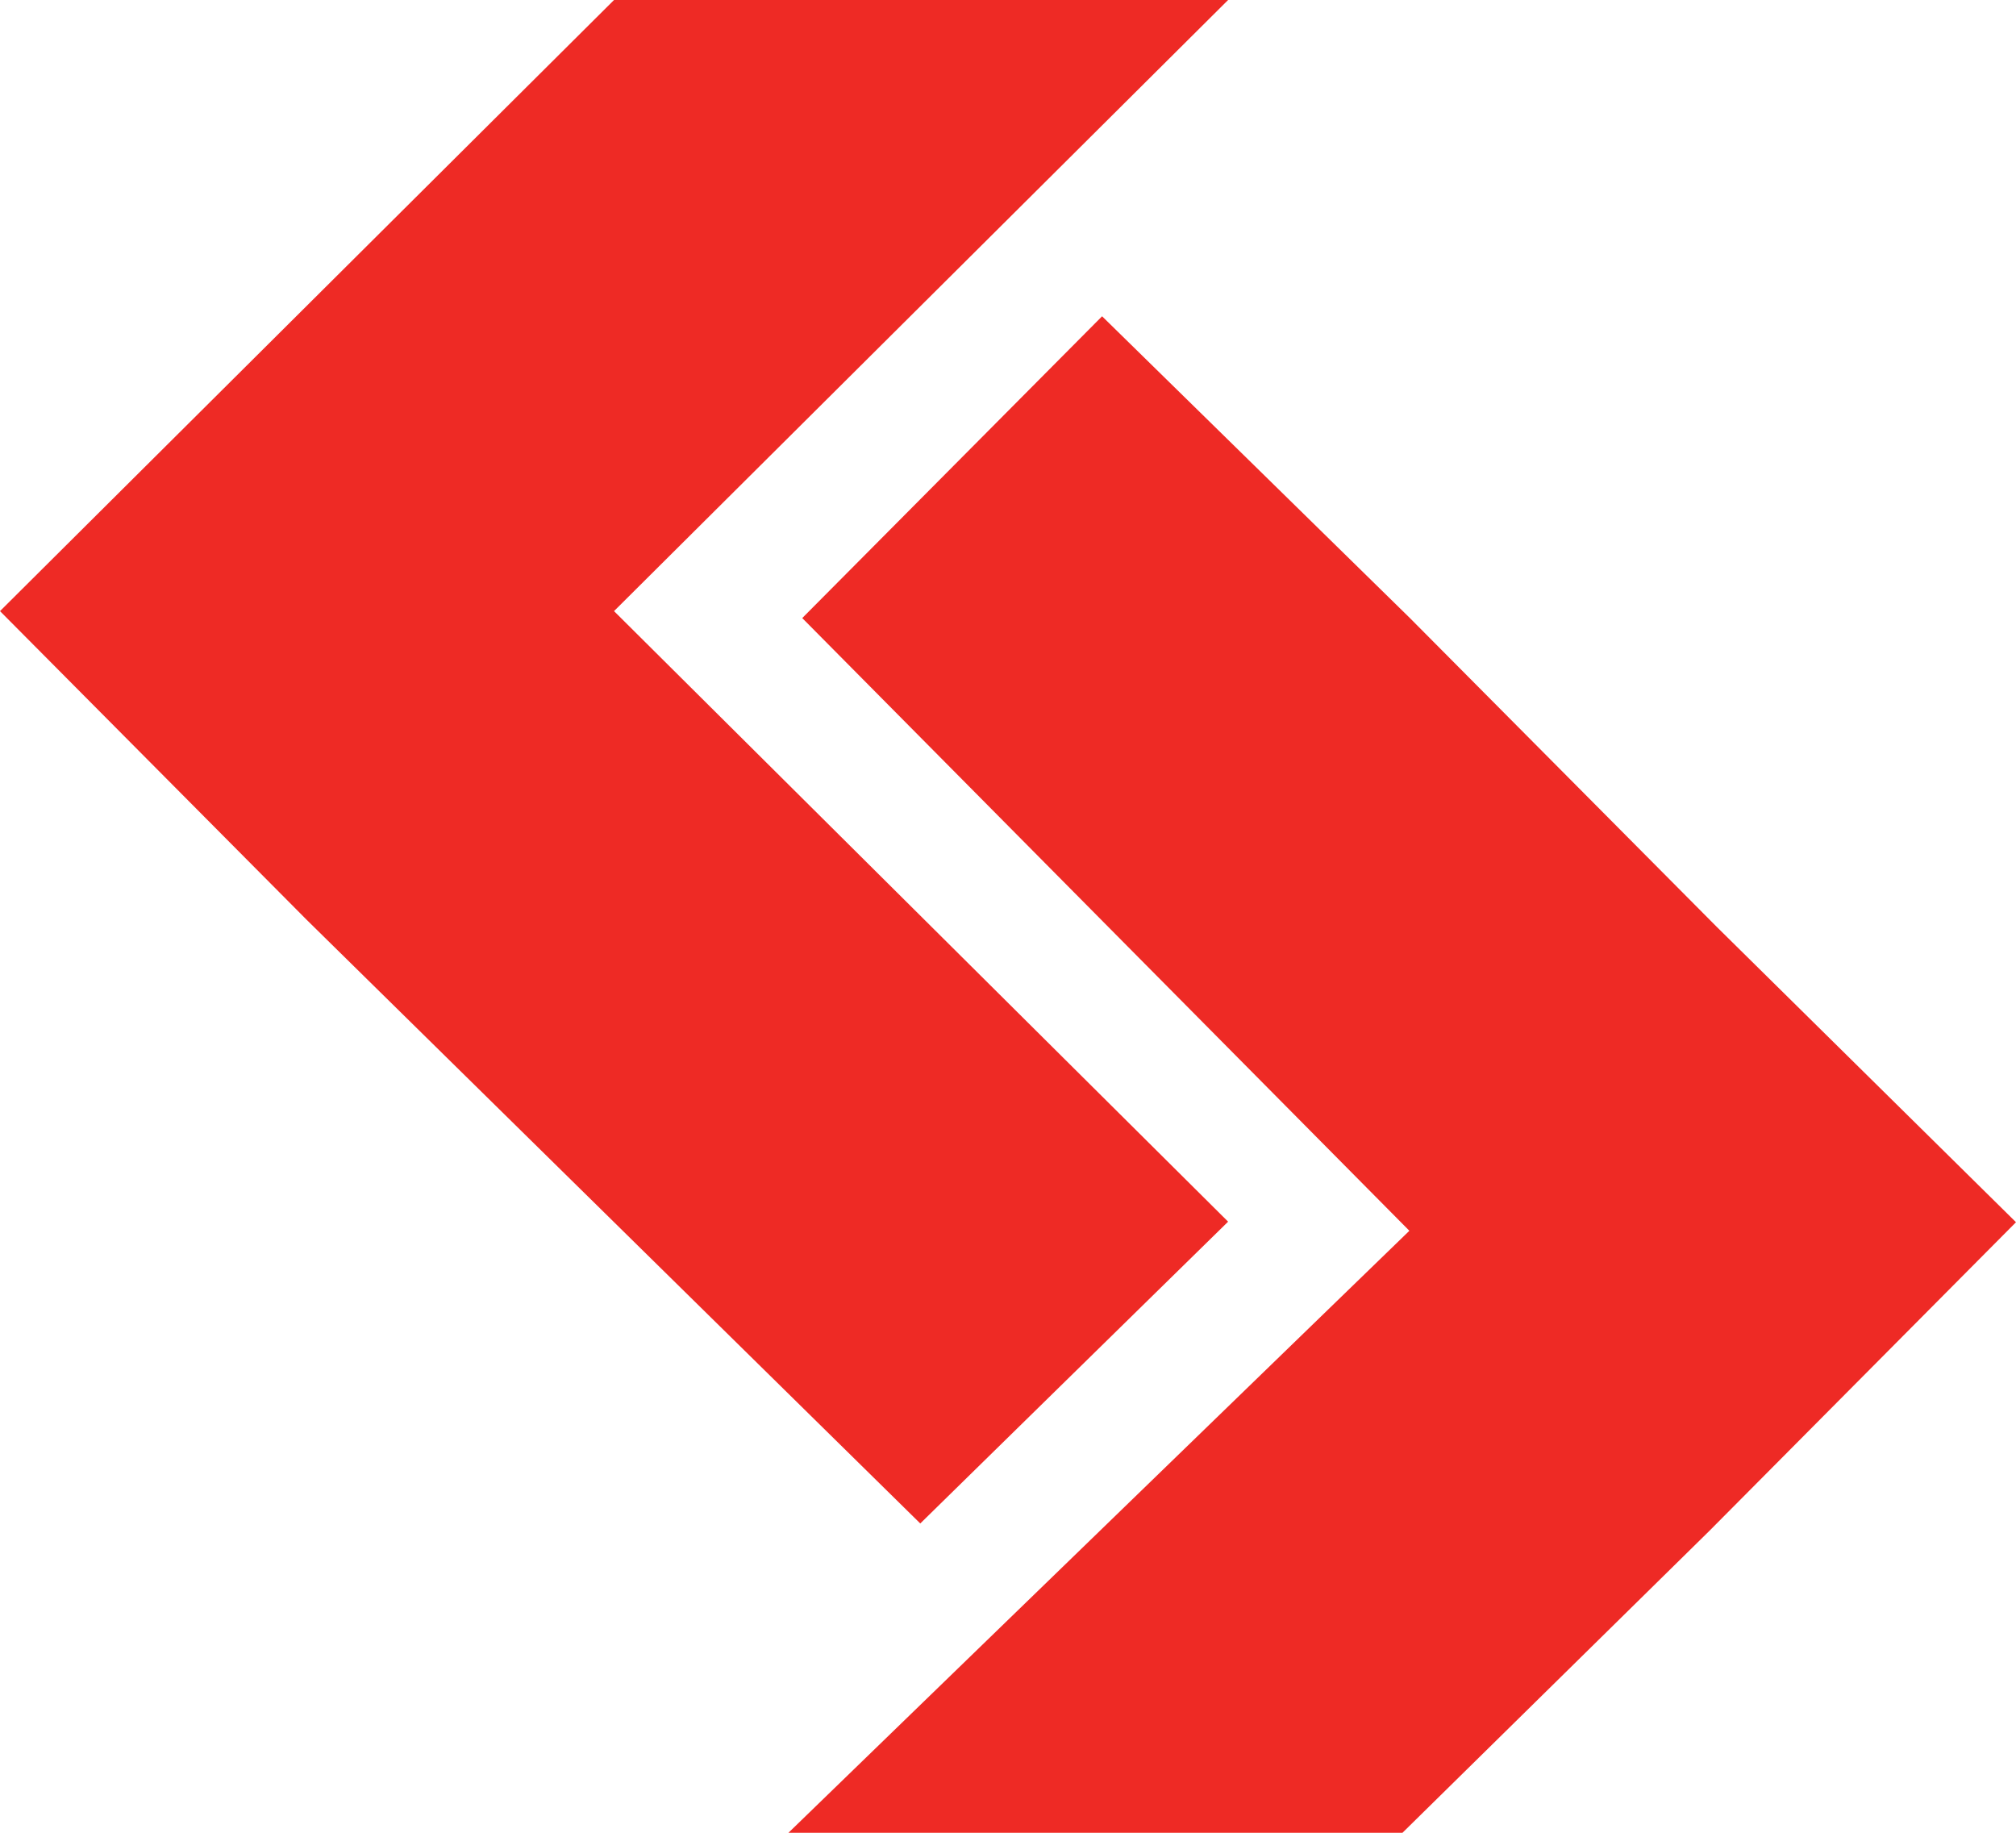
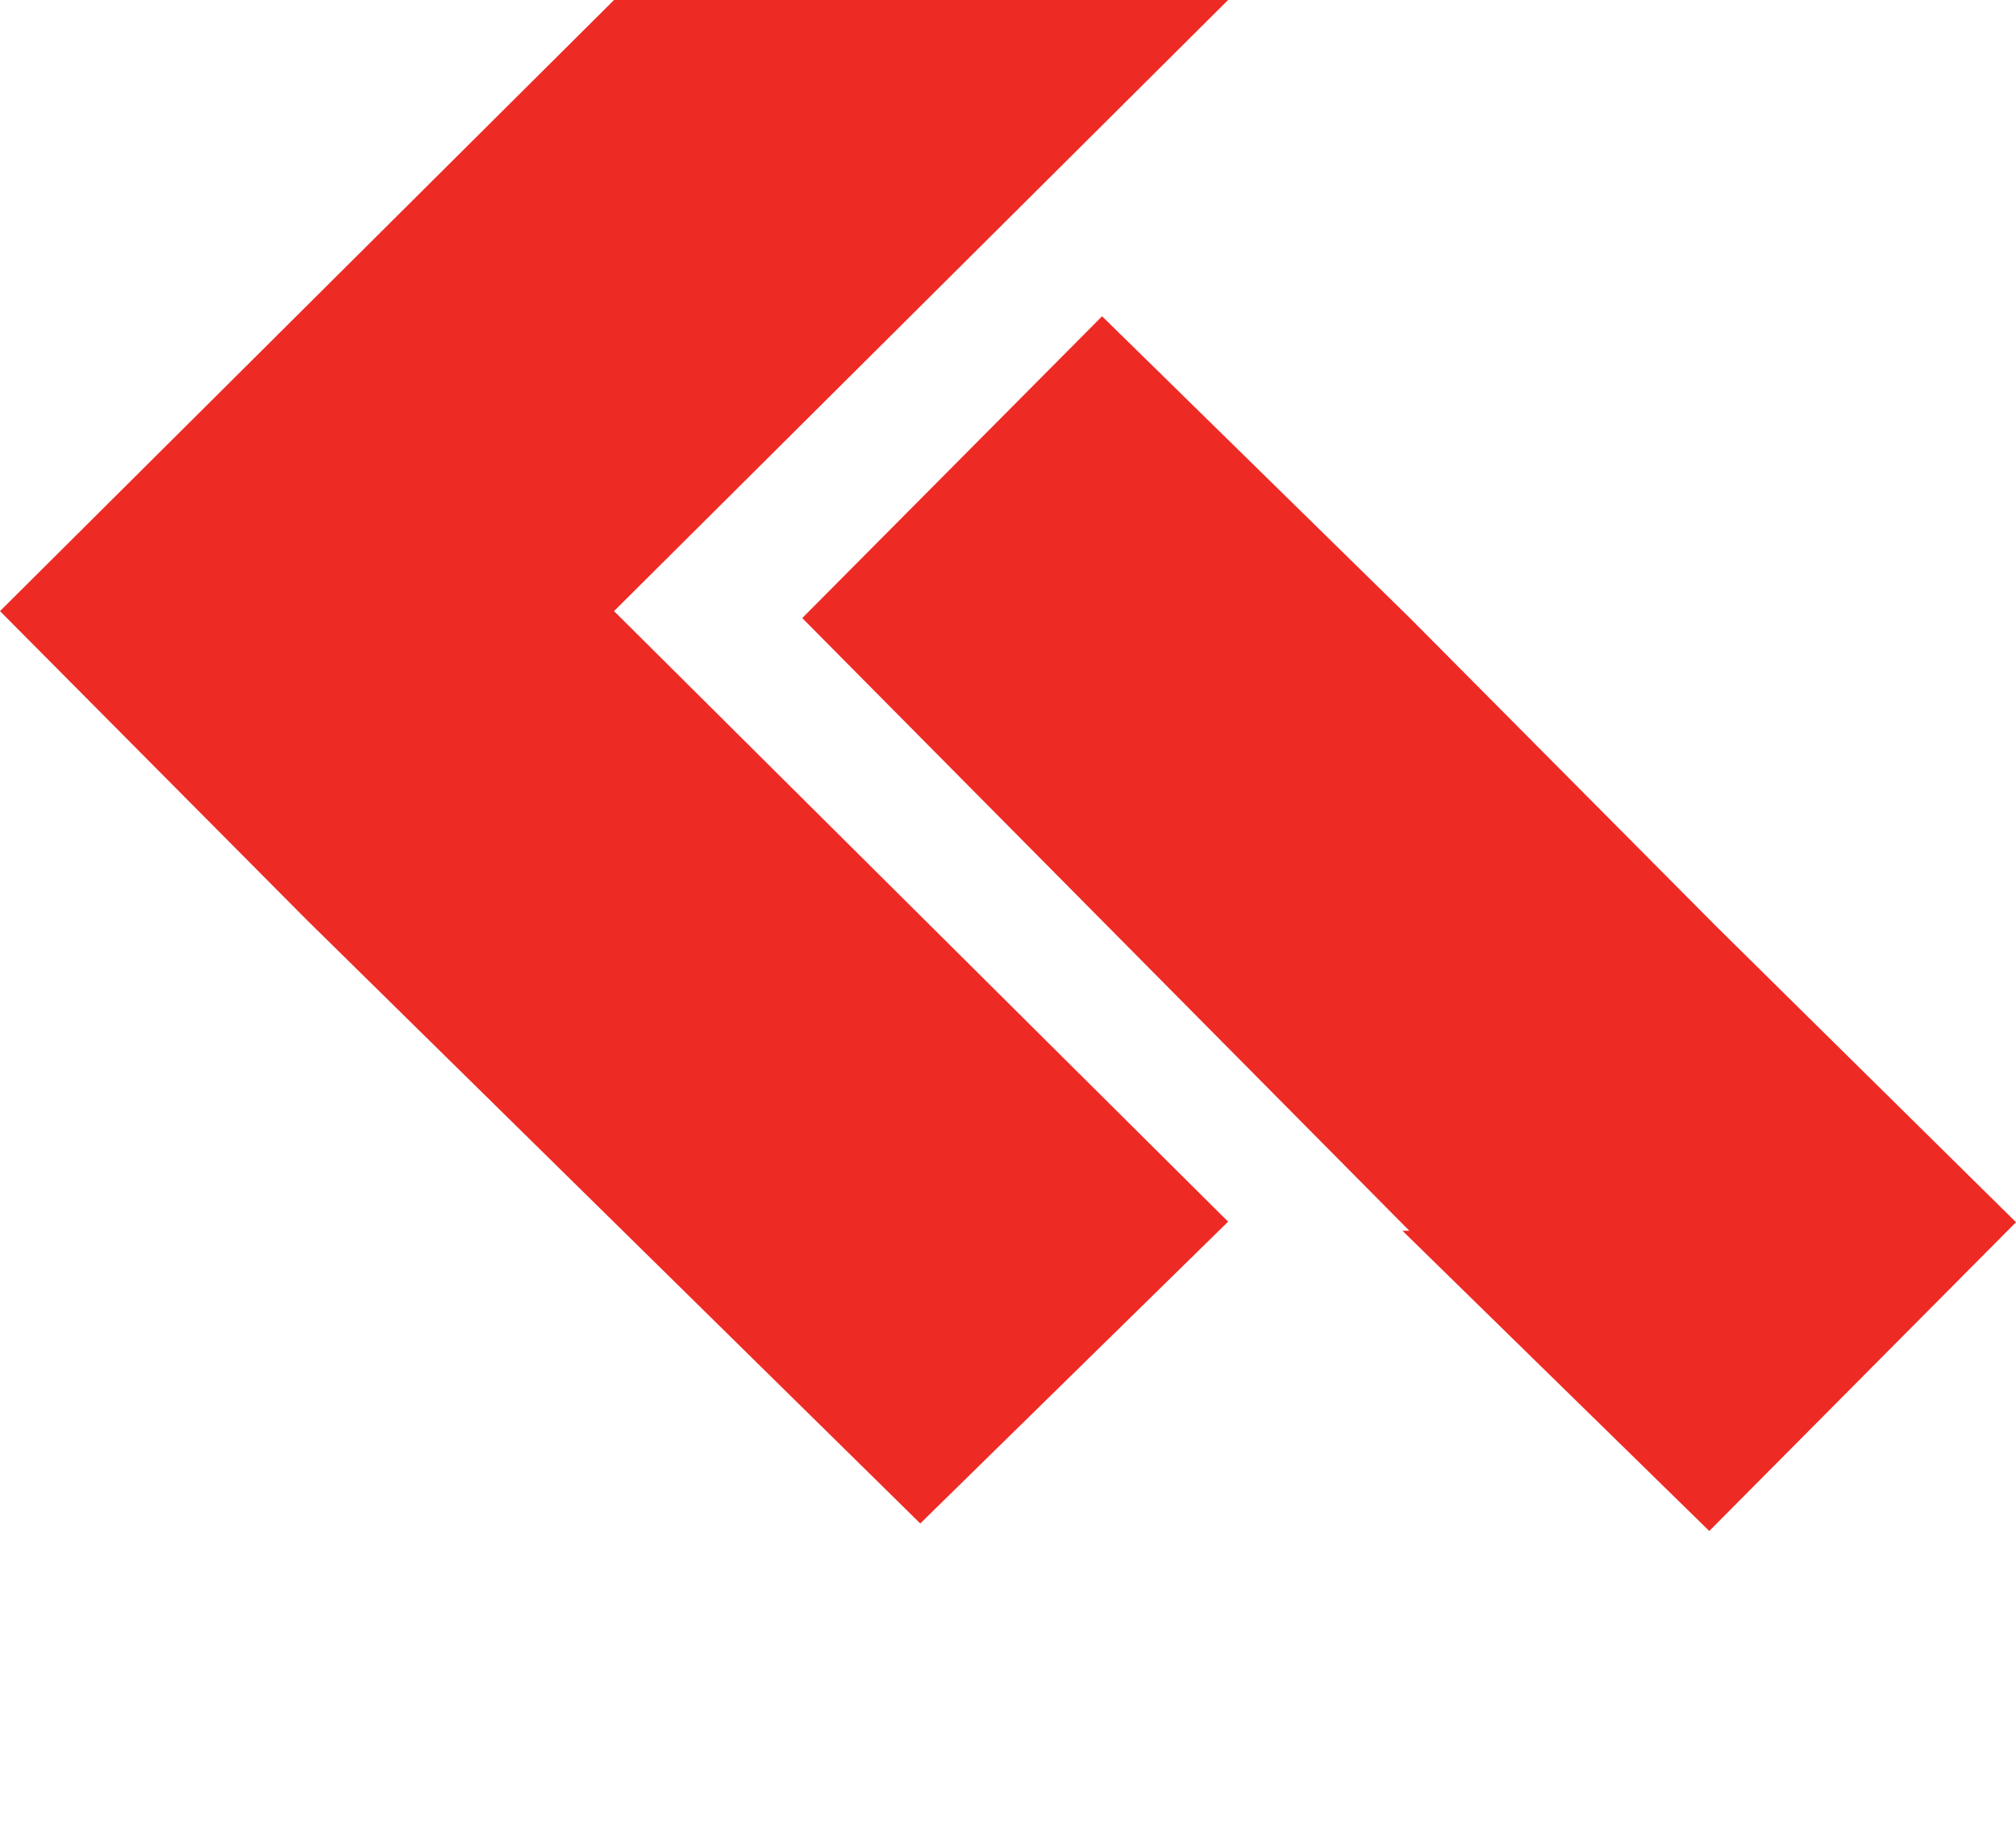
<svg xmlns="http://www.w3.org/2000/svg" width="33" height="30" viewBox="0 0 33 30" fill="none">
-   <path d="M20.103 19.997L10.051 10.003L20.103 0H10.051L0 10.003L5.021 15.057L10.043 19.997L15.064 24.937L20.103 19.997ZM28.101 15.171L23.079 10.117L18.04 5.177L13.132 10.117L23.07 20.146L12.906 30H22.957L27.979 25.06L33 20.006L28.101 15.171Z" fill="#EE2A25" />
+   <path d="M20.103 19.997L10.051 10.003L20.103 0H10.051L0 10.003L5.021 15.057L10.043 19.997L15.064 24.937L20.103 19.997ZM28.101 15.171L23.079 10.117L18.04 5.177L13.132 10.117L23.07 20.146H22.957L27.979 25.06L33 20.006L28.101 15.171Z" fill="#EE2A25" />
</svg>